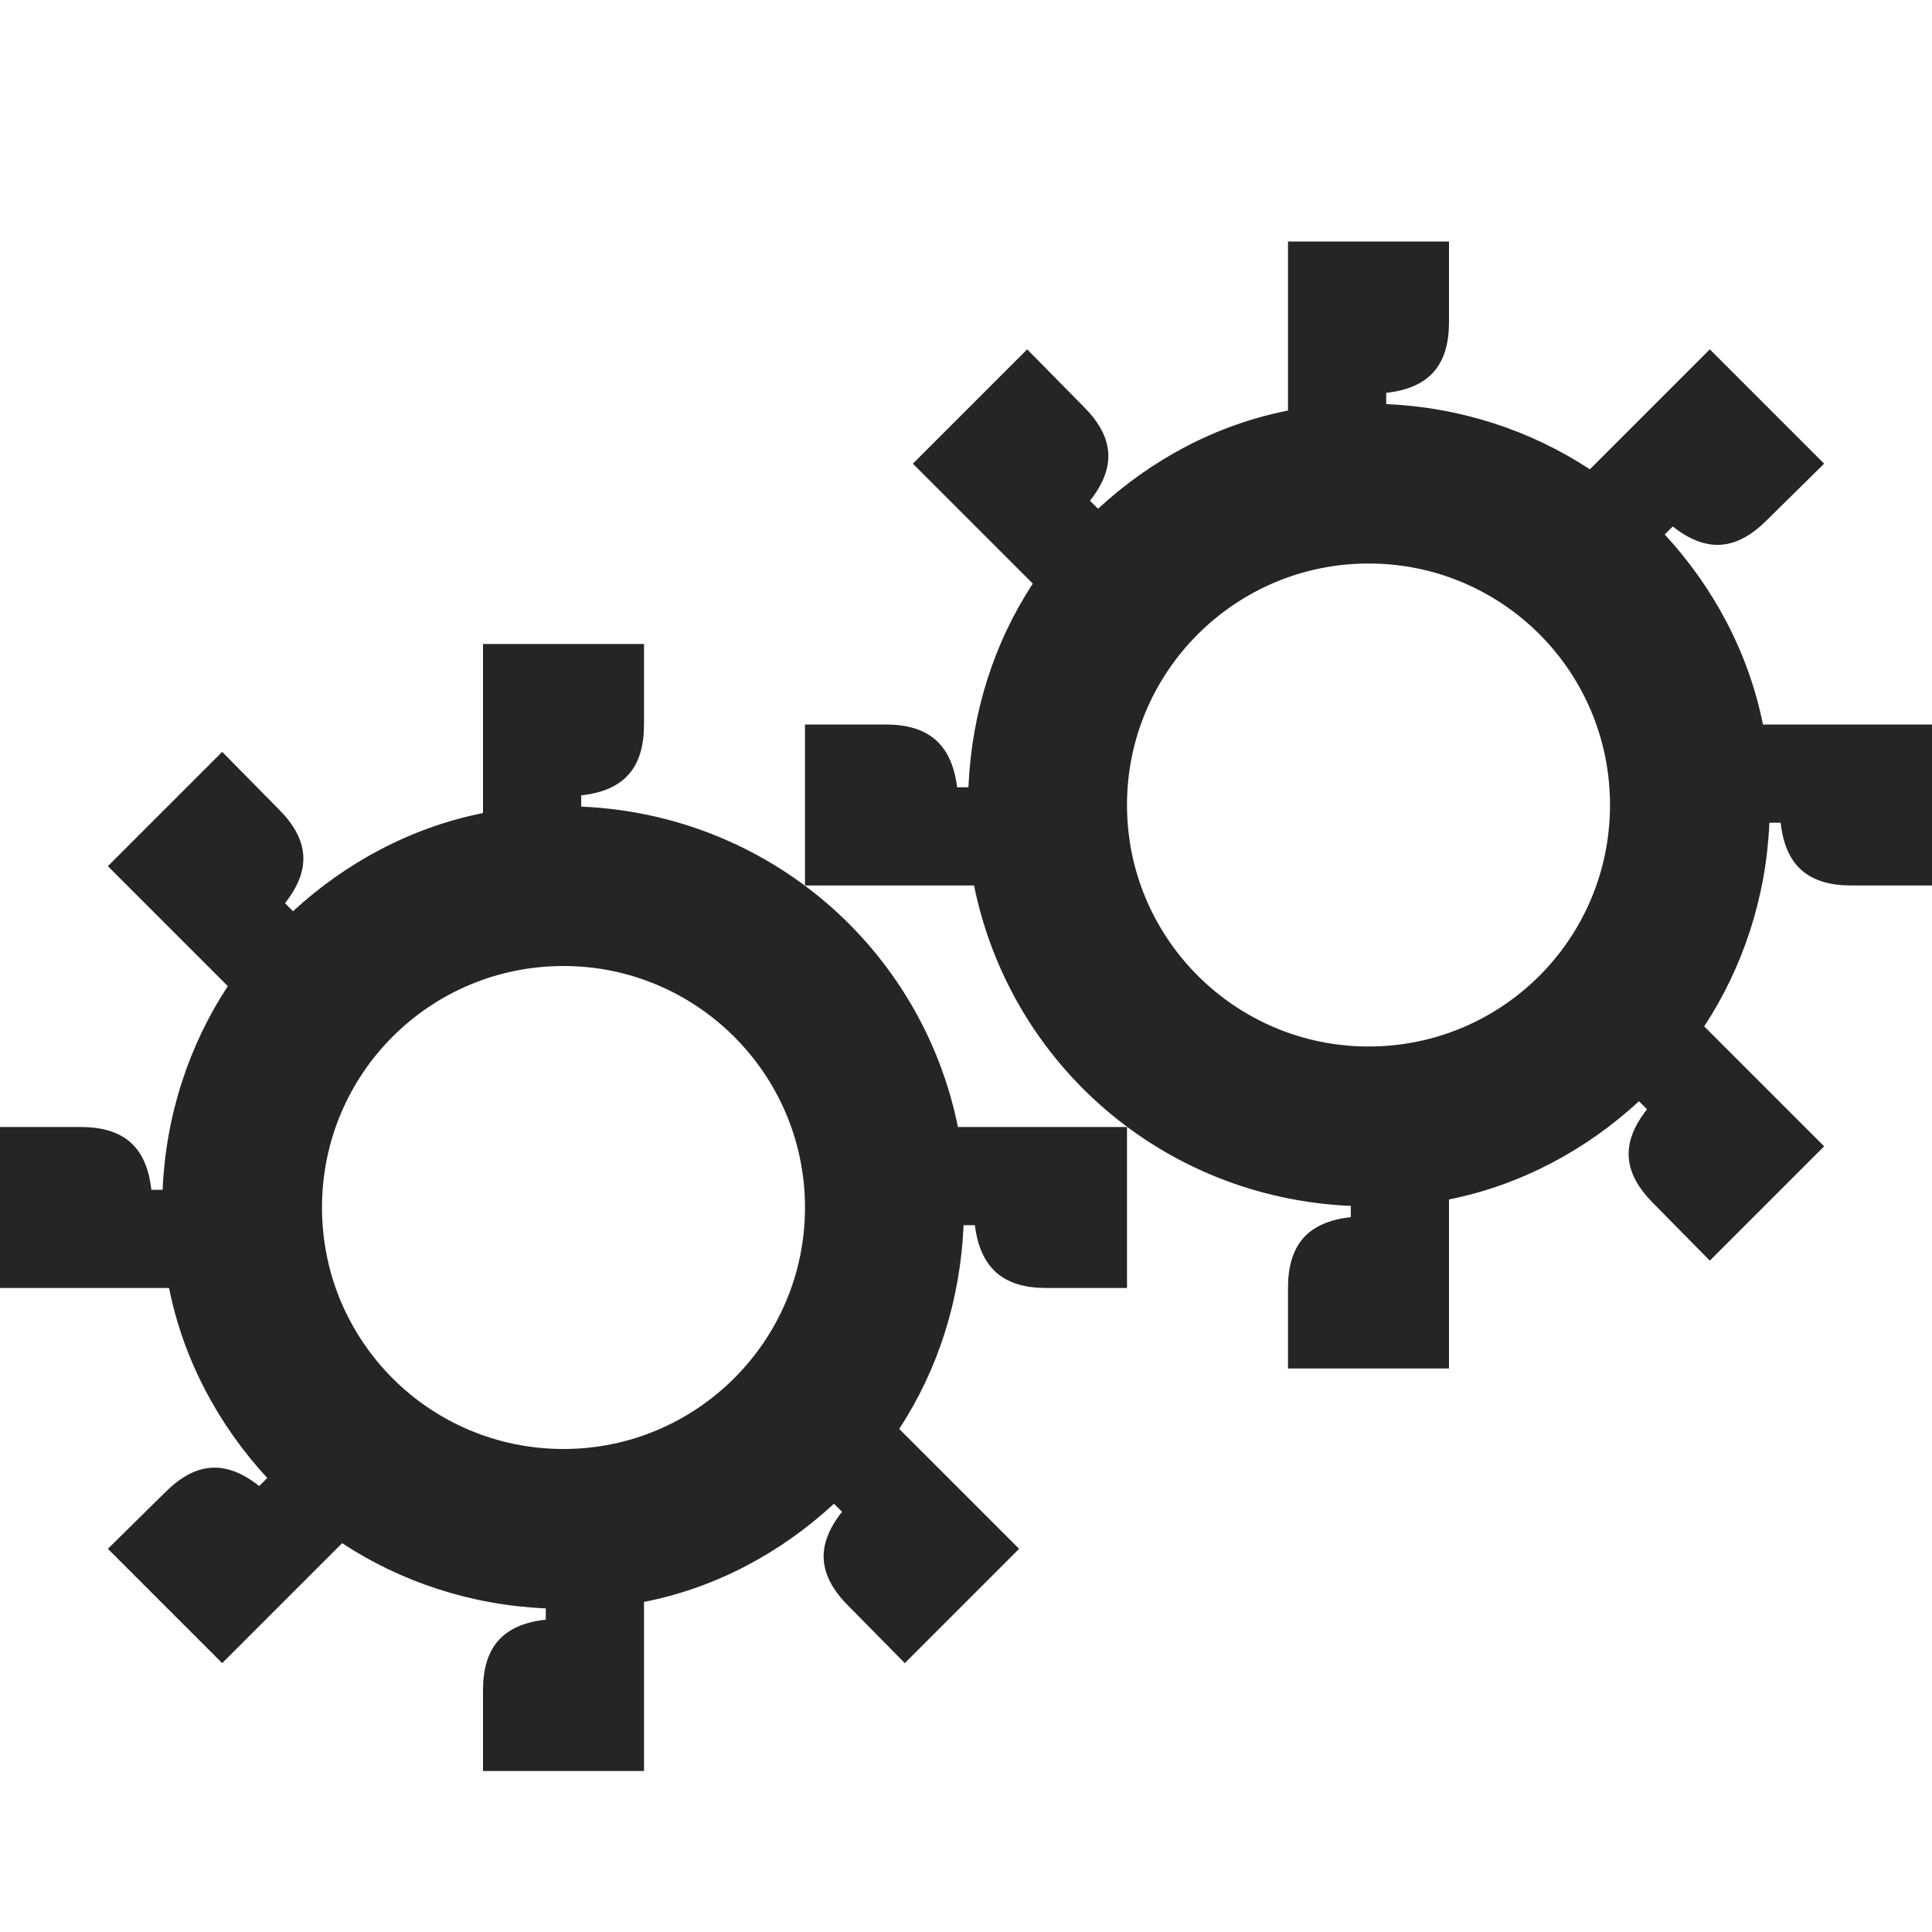
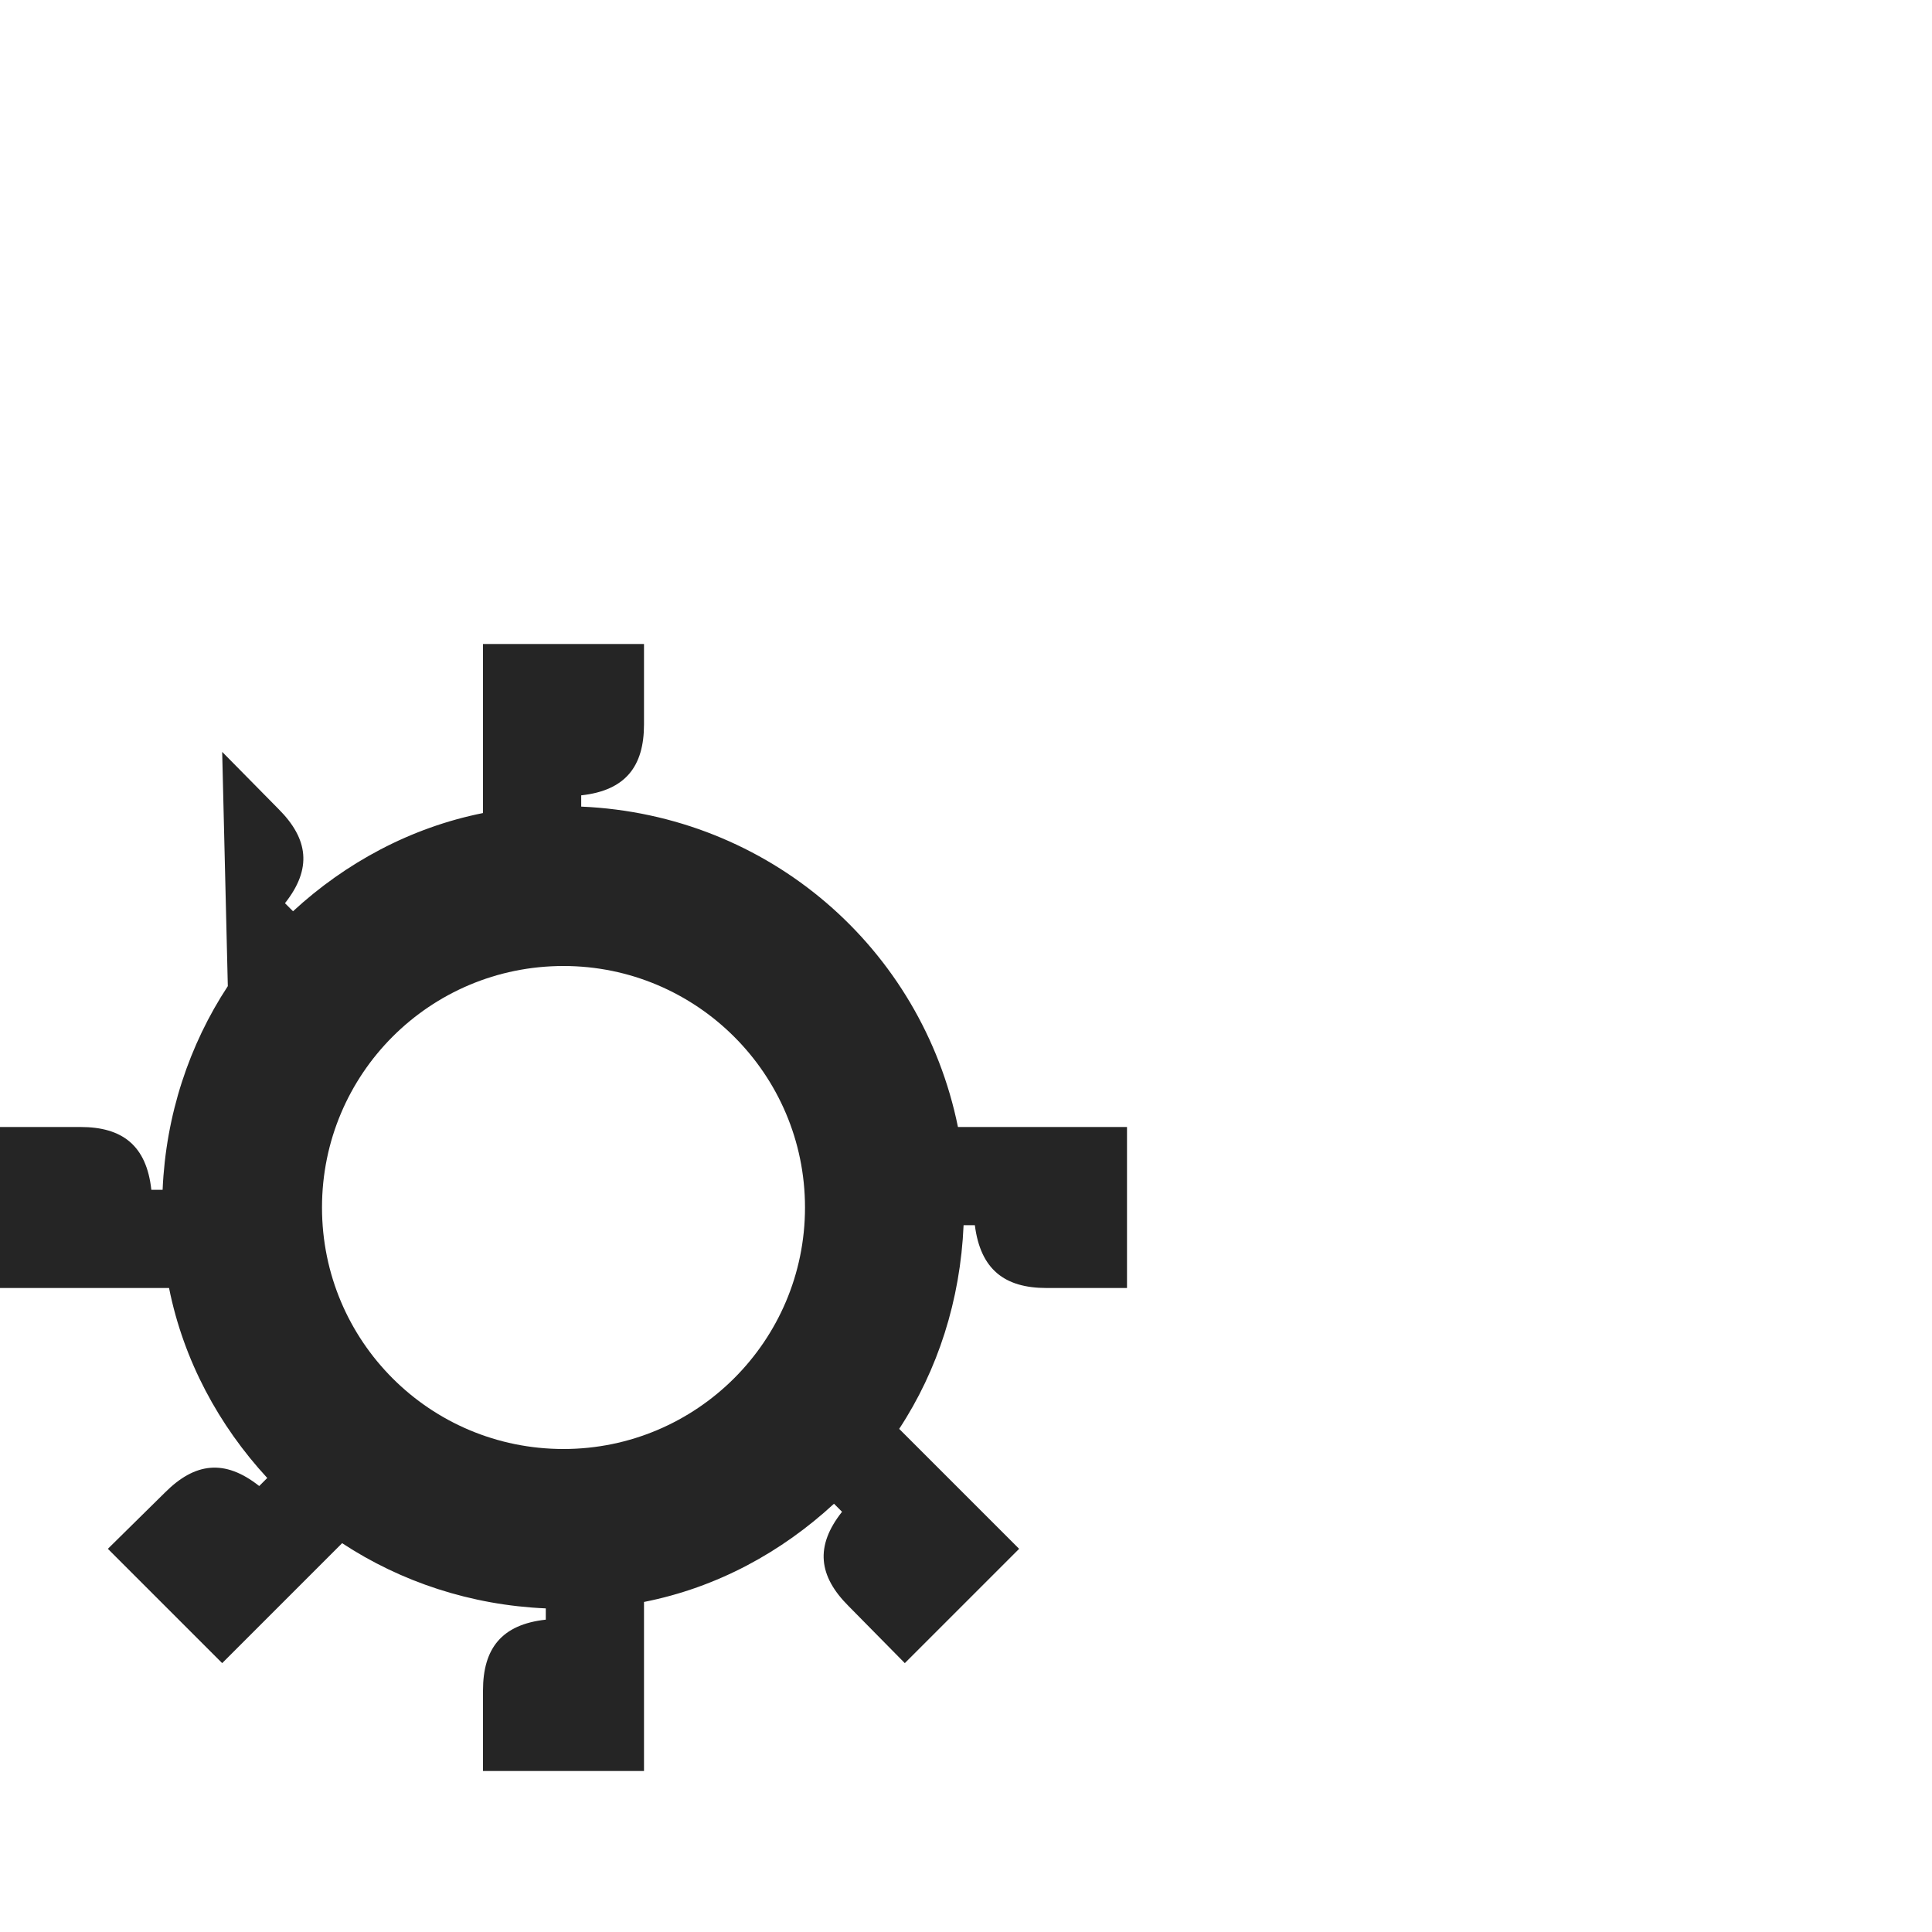
<svg xmlns="http://www.w3.org/2000/svg" width="24" height="24" viewBox="0 0 24 24" fill="none">
-   <path d="M21.9 9C21.72 8.1 21.28 7.29 20.68 6.64L20.78 6.54C21.21 6.88 21.58 6.83 21.95 6.46L22.66 5.76L21.24 4.34L19.75 5.83C19.02 5.35 18.15 5.06 17.22 5.02V4.88C17.77 4.82 18 4.52 18 4V3H16V5.1C15.09 5.28 14.29 5.72 13.64 6.32L13.54 6.22C13.88 5.79 13.83 5.42 13.46 5.05L12.76 4.34L11.34 5.76L12.83 7.25C12.35 7.98 12.07 8.85 12.03 9.78H11.89C11.82 9.23 11.52 9 11 9H10V11H12.1C12.55 13.22 14.45 14.88 16.78 14.98V15.12C16.23 15.18 16 15.48 16 16V17H18V14.9C18.9 14.72 19.71 14.28 20.36 13.68L20.46 13.78C20.12 14.21 20.17 14.58 20.54 14.95L21.24 15.66L22.66 14.24L21.17 12.75C21.65 12.02 21.94 11.15 21.98 10.22H22.12C22.18 10.77 22.48 11 23 11H24V9H21.9ZM17 13C15.35 13 14 11.66 14 10C14 8.34 15.35 7 17 7C18.66 7 20 8.34 20 10C20 11.66 18.66 13 17 13Z" fill="#252525" />
-   <path d="M7.22 10.02V9.88C7.77 9.82 8 9.52 8 9V8H6V10.1C5.1 10.28 4.29 10.72 3.64 11.32L3.54 11.22C3.88 10.79 3.83 10.42 3.46 10.05L2.76 9.34L1.34 10.76L2.83 12.25C2.35 12.98 2.06 13.85 2.02 14.78H1.88C1.82 14.23 1.52 14 1 14H0V16H2.1C2.28 16.9 2.72 17.71 3.32 18.36L3.22 18.46C2.79 18.12 2.42 18.17 2.05 18.54L1.34 19.24L2.76 20.66L4.25 19.17C4.98 19.65 5.85 19.94 6.78 19.98V20.12C6.23 20.18 6 20.48 6 21V22H8V19.9C8.91 19.72 9.71 19.28 10.36 18.68L10.46 18.78C10.12 19.21 10.17 19.58 10.54 19.95L11.24 20.66L12.66 19.24L11.17 17.75C11.65 17.02 11.93 16.15 11.97 15.22H12.11C12.18 15.77 12.48 16 13 16H14V14H11.9C11.45 11.78 9.55 10.12 7.22 10.02ZM7 18C5.34 18 4 16.66 4 15C4 13.34 5.34 12 7 12C8.65 12 10 13.34 10 15C10 16.66 8.65 18 7 18Z" fill="#252525" />
+   <path d="M7.22 10.02V9.88C7.77 9.82 8 9.52 8 9V8H6V10.1C5.1 10.28 4.29 10.72 3.64 11.32L3.54 11.22C3.88 10.79 3.83 10.42 3.46 10.05L2.76 9.34L2.83 12.25C2.35 12.98 2.06 13.85 2.02 14.78H1.88C1.82 14.23 1.52 14 1 14H0V16H2.1C2.28 16.9 2.72 17.71 3.32 18.36L3.22 18.46C2.79 18.12 2.42 18.17 2.05 18.54L1.34 19.24L2.76 20.66L4.25 19.17C4.98 19.65 5.85 19.94 6.78 19.98V20.12C6.23 20.18 6 20.48 6 21V22H8V19.9C8.91 19.72 9.71 19.28 10.36 18.68L10.46 18.78C10.12 19.21 10.17 19.58 10.54 19.95L11.24 20.66L12.66 19.24L11.17 17.75C11.65 17.02 11.93 16.15 11.97 15.22H12.11C12.18 15.77 12.48 16 13 16H14V14H11.9C11.45 11.78 9.55 10.12 7.22 10.02ZM7 18C5.34 18 4 16.66 4 15C4 13.34 5.34 12 7 12C8.65 12 10 13.34 10 15C10 16.66 8.65 18 7 18Z" fill="#252525" />
</svg>